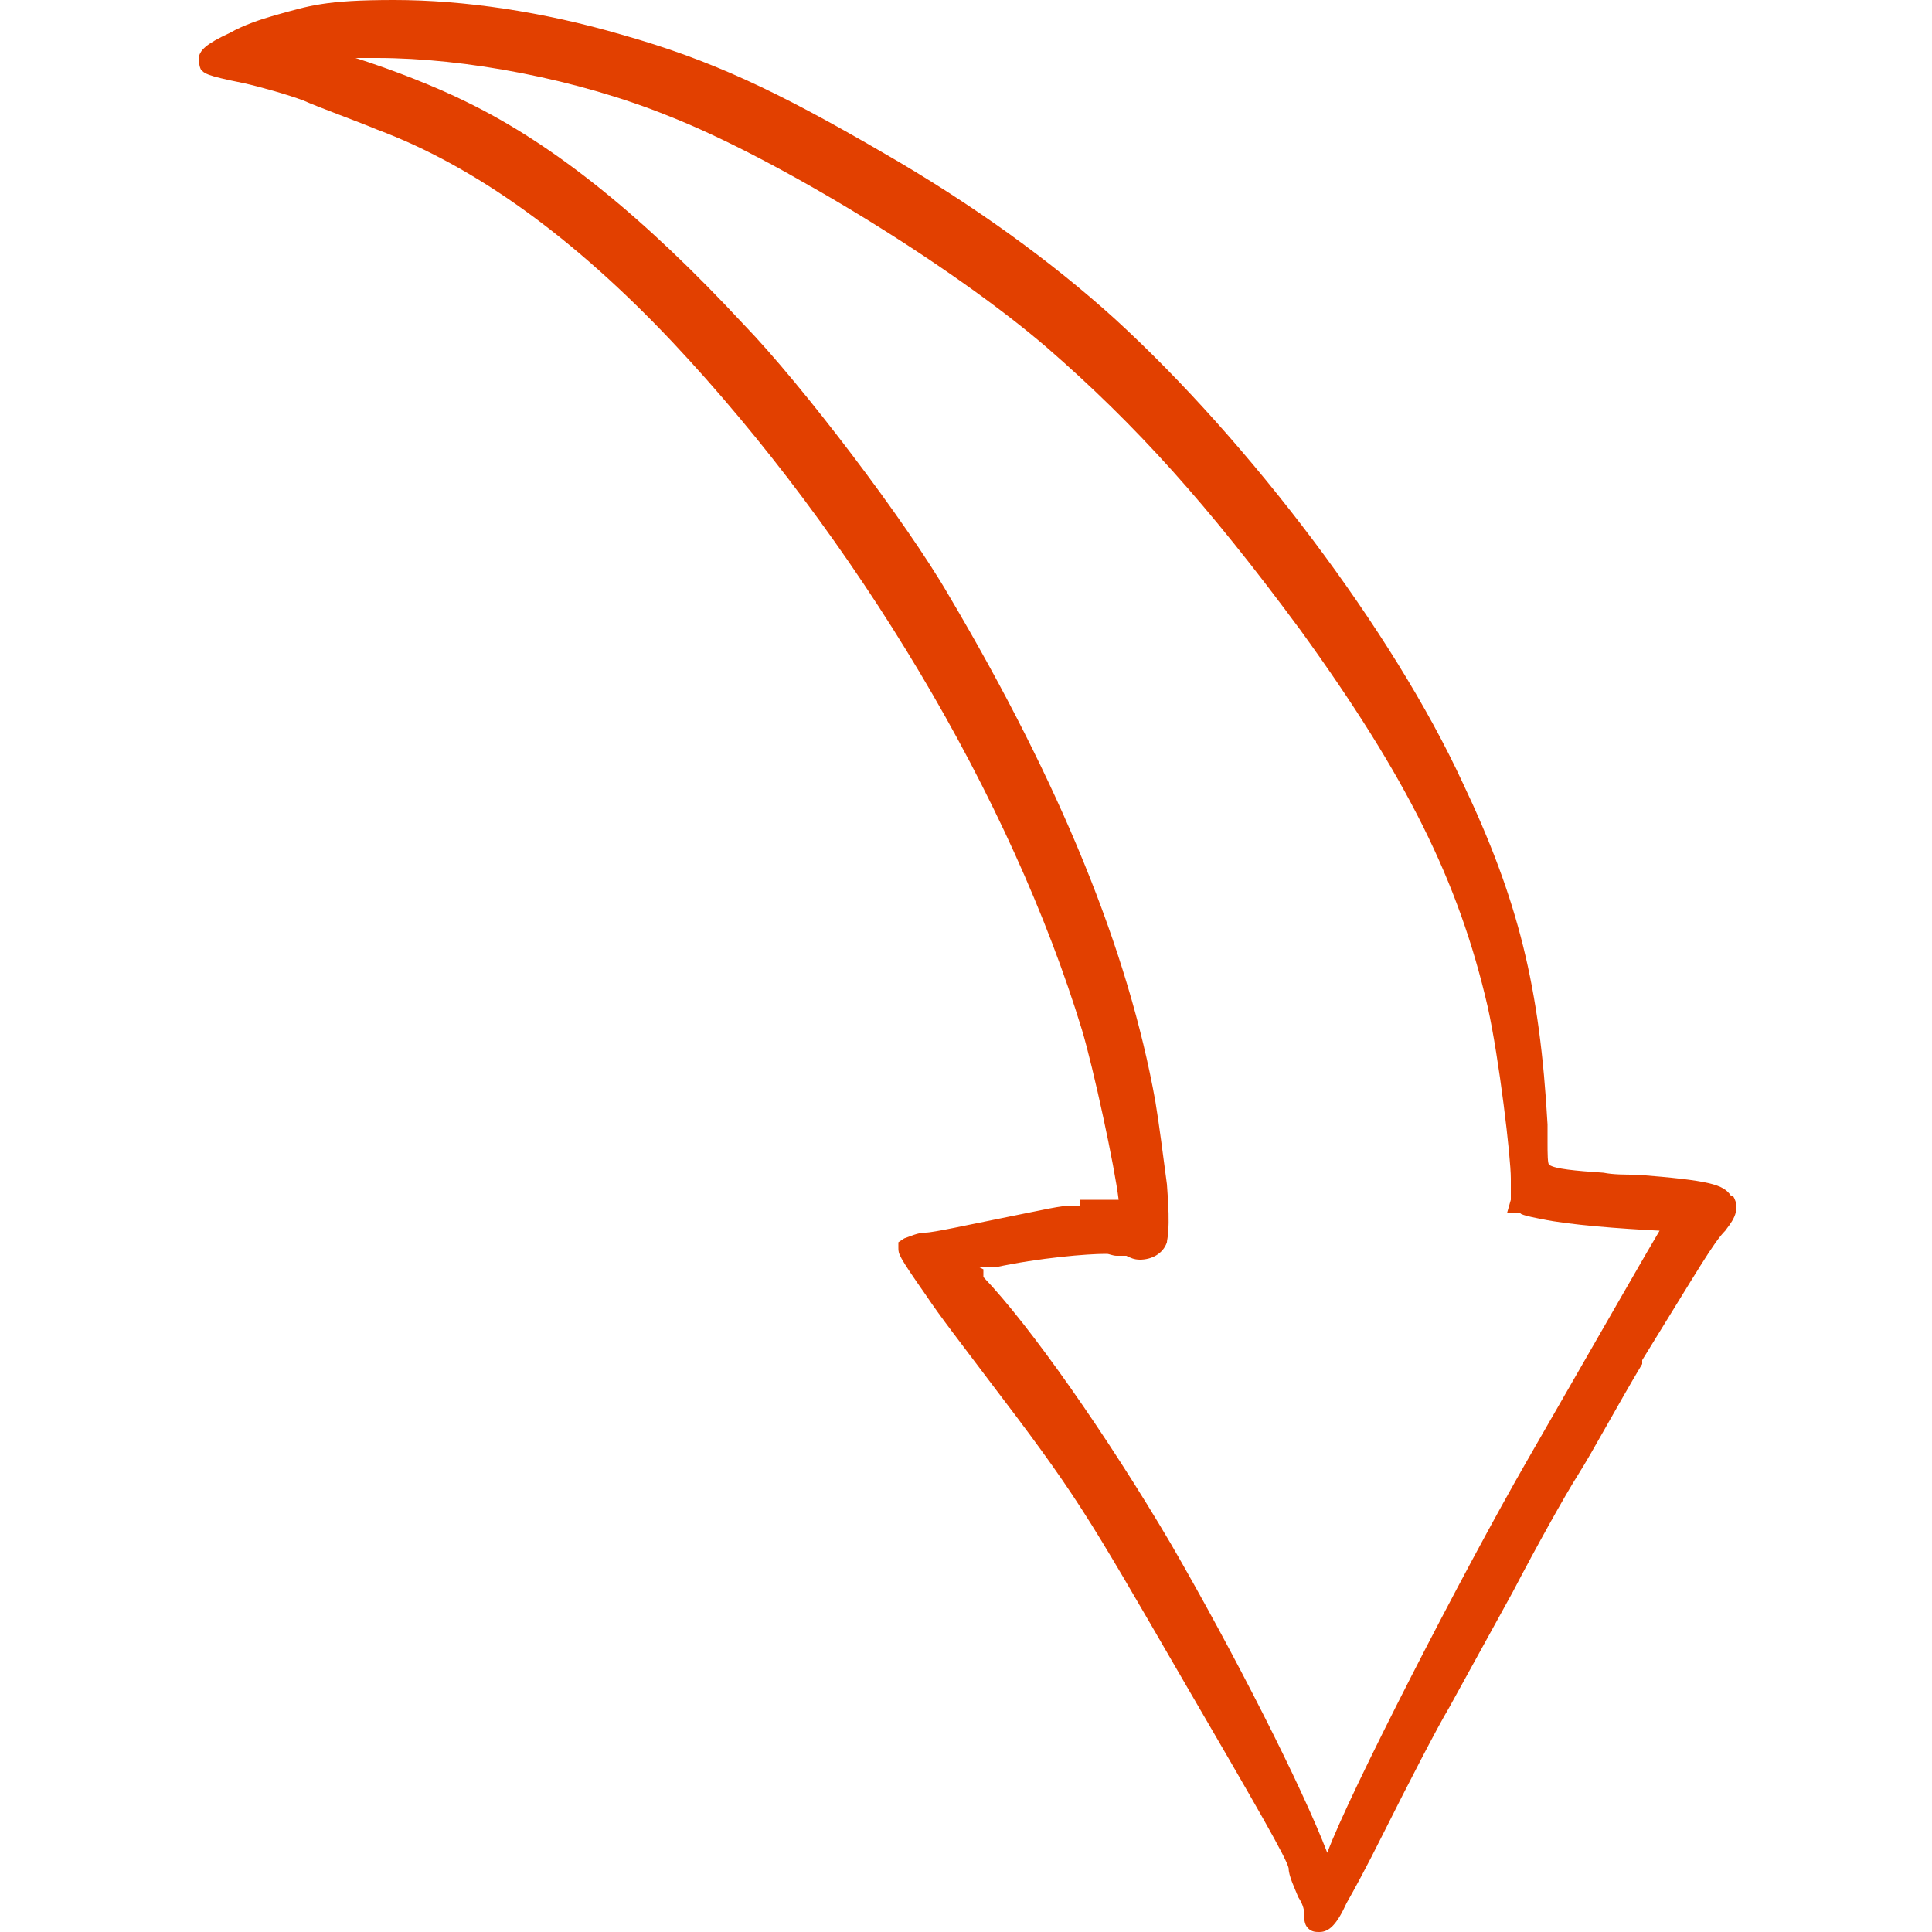
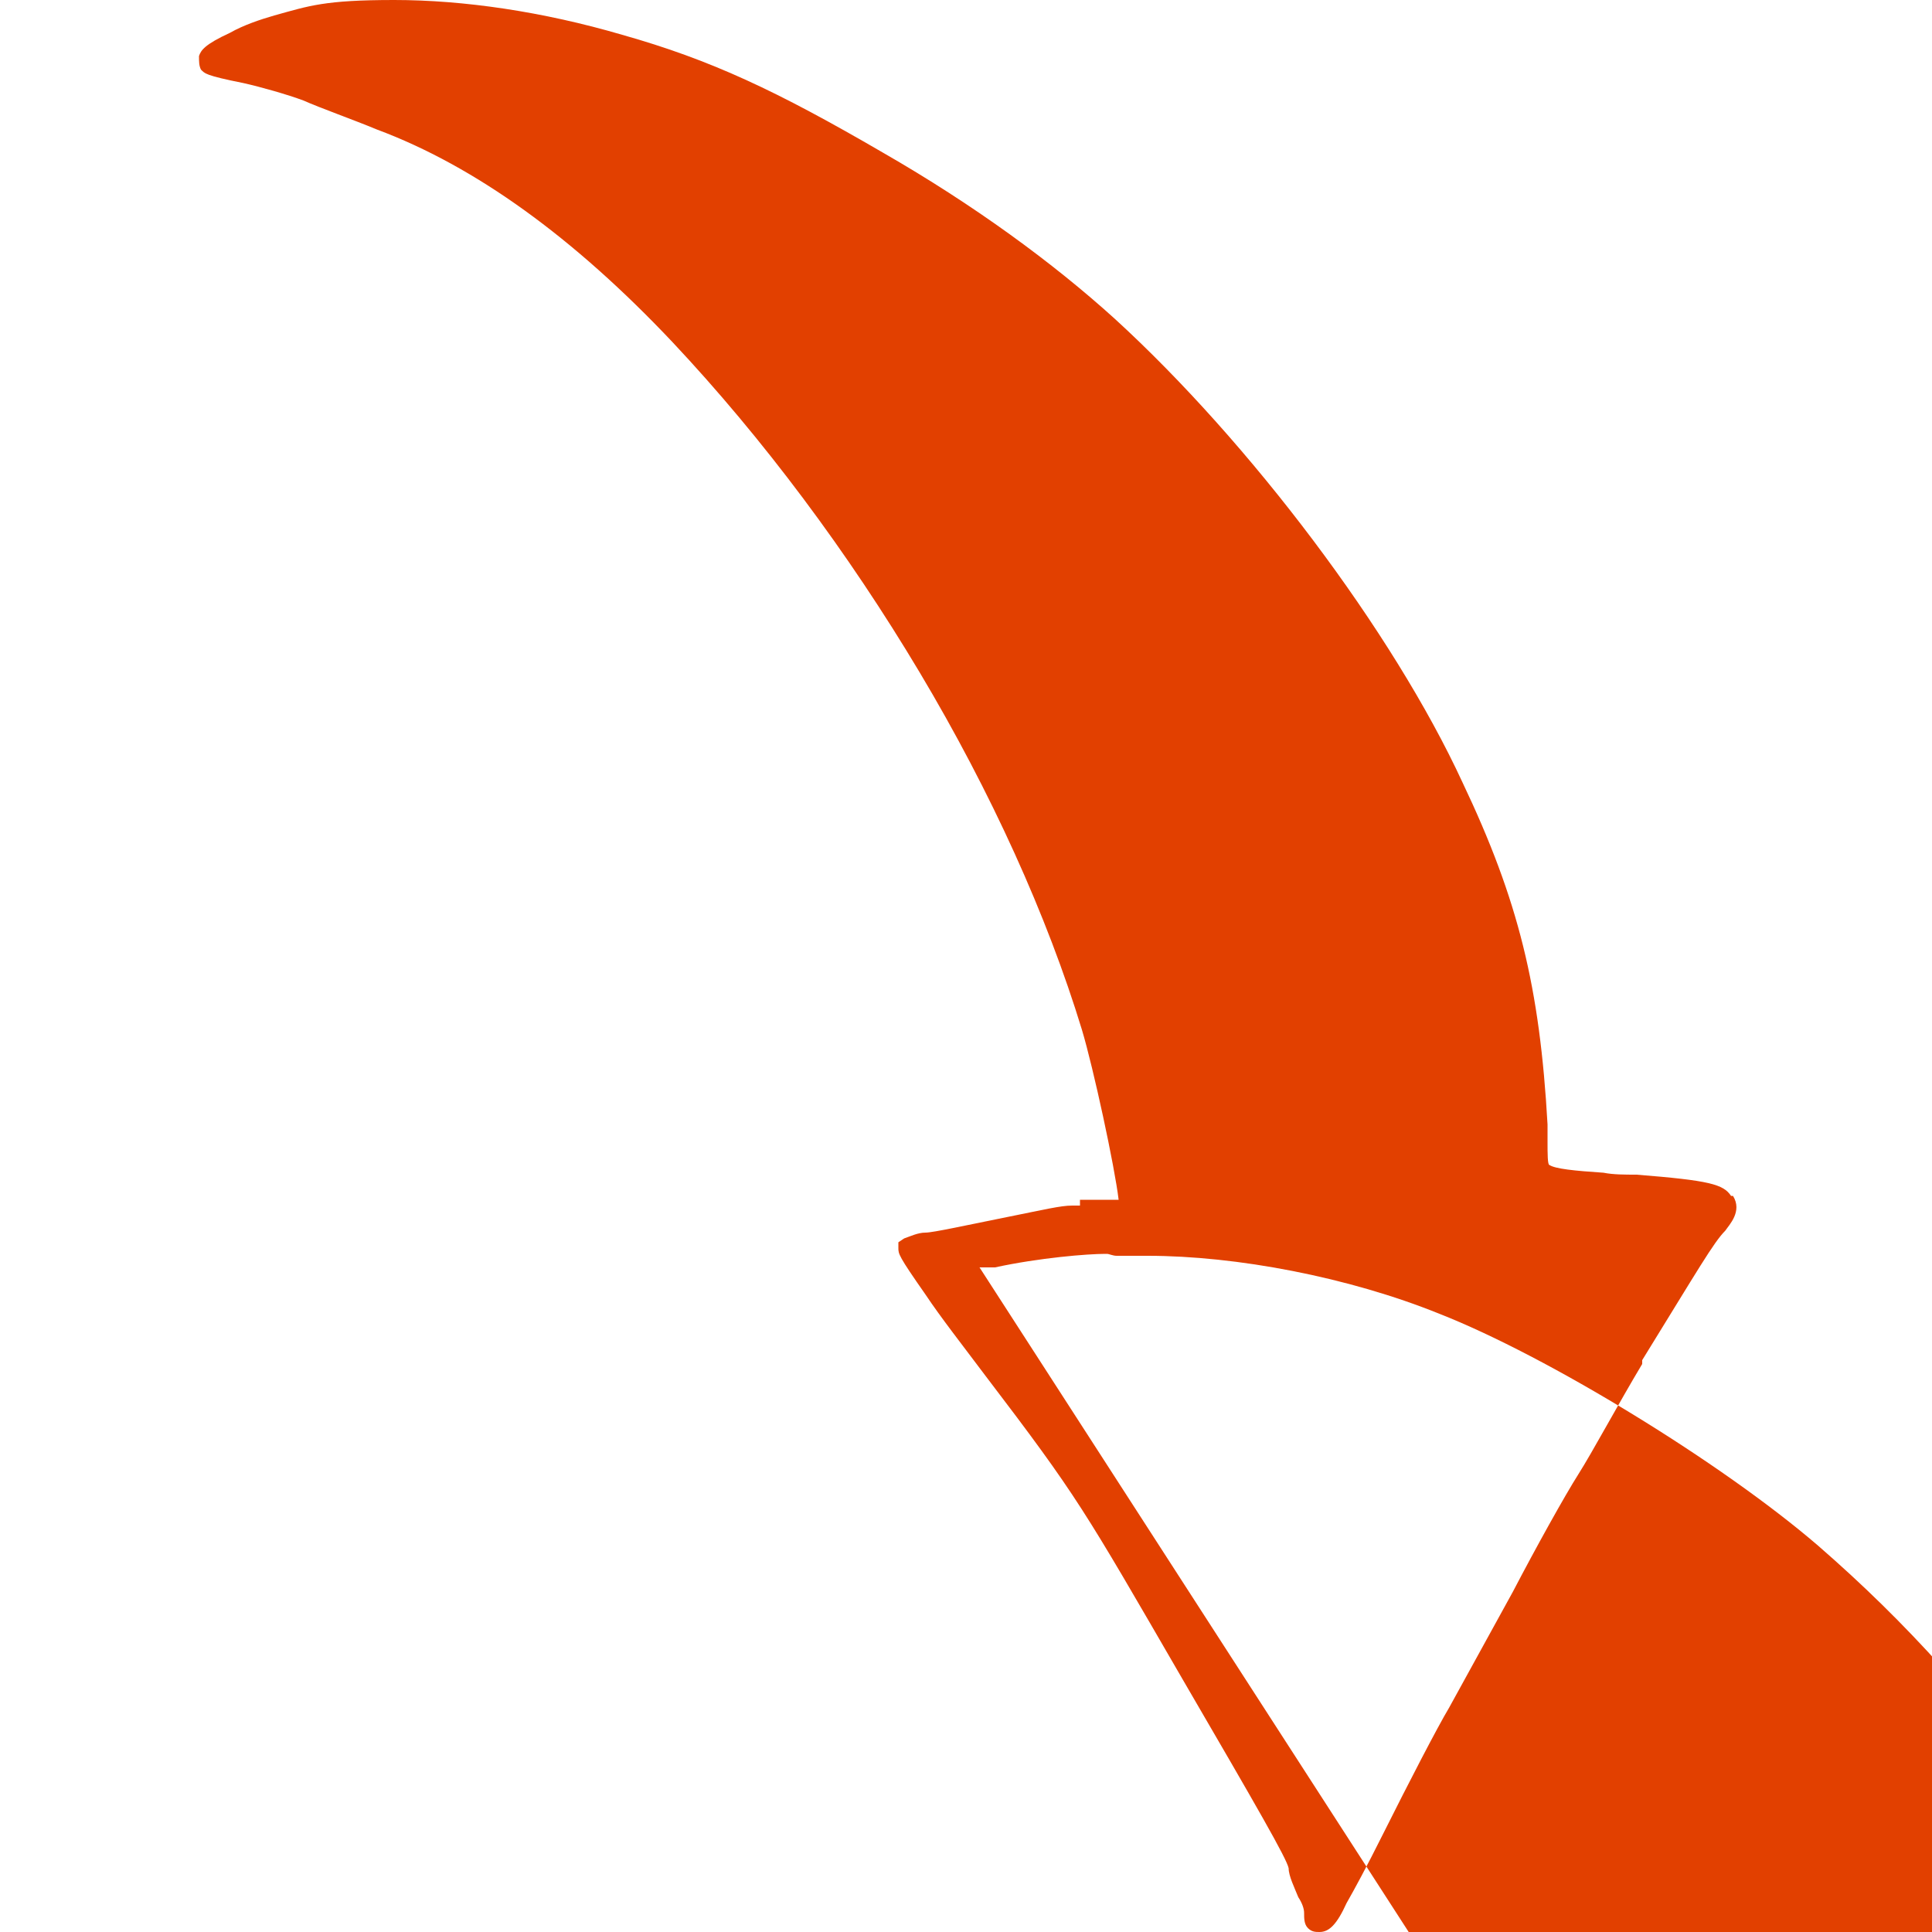
<svg xmlns="http://www.w3.org/2000/svg" viewBox="0 0 100 100">
-   <path fill="#e24000" d="M89.6 61.9c-.4-.6-1.1-.8-4.9-1.1-.6 0-1.2 0-1.7-.1-1.5-.1-2.5-.2-2.8-.4-.1 0-.1-.6-.1-1.2v-.9c-.4-7.1-1.5-11.6-4.4-17.7-3.6-7.8-11-17.6-18-24-3.2-2.9-7.3-5.9-12-8.6-5.5-3.2-8.9-4.8-13.5-6.1C28.1.6 24 0 20.4 0s-4.4.3-6.2.8c-.7.2-1.6.5-2.3.9-1.3.6-1.5.9-1.6 1.2 0 .3 0 .5.1.7.2.2.2.3 2.2.7.9.2 2.3.6 3.1.9.9.4 2.6 1 3.8 1.5 5.1 1.9 10.2 5.6 15.3 11 4.7 5 9.1 10.9 12.8 17.1s6.6 12.6 8.4 18.5c.6 2 1.7 7.1 1.9 8.8h-2v.3h-.4c-.6 0-1.4.2-3.4.6s-3.8.8-4.2.8-.8.2-1.1.3l-.3.2v.3c0 .3 0 .4 1.4 2.4.8 1.2 1.9 2.6 3.1 4.2 4.8 6.3 5.1 6.9 10.2 15.7 3.9 6.7 5.4 9.3 5.5 9.8 0 .4.3 1 .5 1.5.2.3.3.6.3.8 0 .3 0 .6.2.8s.4.2.6.2c.5 0 .9-.4 1.4-1.5.4-.7 1-1.8 1.9-3.6 1.3-2.6 2.8-5.5 3.4-6.5l3.3-6c1.2-2.3 2.7-5 3.4-6.1s2.1-3.7 3.3-5.7v-.2c2.9-4.7 3.7-6.1 4.3-6.7.2-.3.9-1 .4-1.8Zm-38.9 3.7h.8c2.3-.5 4.8-.7 5.7-.7h.1c.1 0 .3.1.5.1h.5c.2.1.4.2.7.2.6 0 1.2-.3 1.4-.9 0-.2.2-.5 0-3-.2-1.5-.4-3.1-.6-4.3-1.4-7.8-4.9-16.4-10.7-26.2-2.2-3.8-7.6-10.9-10.6-14-5.2-5.6-9.8-9.3-14.3-11.5-1.6-.8-3.9-1.7-5.8-2.3h1.1c4.6 0 10.4 1.1 15.1 3 5.6 2.2 14.6 7.7 19.6 12 4.6 4 8.3 8.1 13.1 14.6 5.5 7.6 8.2 13 9.7 19.5.6 2.7 1.2 7.8 1.2 8.9v1.1l-.2.7h.7c0 .1 1.1.3 1.1.3 1.4.3 4.1.5 6.1.6-.6 1-2.2 3.8-6.8 11.8-3.4 5.9-9.3 17.4-10.4 20.4-1.3-3.4-4.8-10.3-8.1-16-3.3-5.6-7.3-11.3-9.7-13.8v-.4Z" />
+   <path fill="#e24000" d="M89.6 61.9c-.4-.6-1.1-.8-4.9-1.1-.6 0-1.2 0-1.7-.1-1.5-.1-2.5-.2-2.8-.4-.1 0-.1-.6-.1-1.2v-.9c-.4-7.1-1.5-11.6-4.4-17.7-3.6-7.8-11-17.6-18-24-3.2-2.9-7.3-5.9-12-8.6-5.5-3.2-8.9-4.8-13.5-6.1C28.1.6 24 0 20.4 0s-4.4.3-6.2.8c-.7.2-1.6.5-2.3.9-1.3.6-1.5.9-1.6 1.2 0 .3 0 .5.1.7.2.2.2.3 2.2.7.9.2 2.3.6 3.1.9.9.4 2.6 1 3.8 1.5 5.1 1.9 10.2 5.6 15.3 11 4.7 5 9.1 10.9 12.8 17.1s6.6 12.6 8.4 18.5c.6 2 1.7 7.1 1.9 8.8h-2v.3h-.4c-.6 0-1.4.2-3.4.6s-3.8.8-4.2.8-.8.2-1.1.3l-.3.2v.3c0 .3 0 .4 1.4 2.4.8 1.2 1.9 2.6 3.1 4.2 4.8 6.3 5.1 6.9 10.2 15.7 3.9 6.7 5.4 9.3 5.5 9.8 0 .4.3 1 .5 1.5.2.3.3.6.3.8 0 .3 0 .6.2.8s.4.2.6.2c.5 0 .9-.4 1.4-1.5.4-.7 1-1.8 1.9-3.6 1.3-2.6 2.8-5.5 3.4-6.5l3.3-6c1.2-2.3 2.7-5 3.4-6.1s2.1-3.7 3.3-5.7v-.2c2.9-4.7 3.7-6.1 4.3-6.7.2-.3.9-1 .4-1.8Zm-38.9 3.7h.8c2.3-.5 4.8-.7 5.7-.7h.1c.1 0 .3.1.5.1h.5h1.1c4.6 0 10.4 1.1 15.1 3 5.6 2.2 14.6 7.7 19.6 12 4.6 4 8.3 8.1 13.1 14.6 5.5 7.6 8.2 13 9.7 19.5.6 2.7 1.2 7.8 1.2 8.9v1.1l-.2.7h.7c0 .1 1.1.3 1.1.3 1.4.3 4.1.5 6.1.6-.6 1-2.2 3.8-6.8 11.8-3.4 5.9-9.3 17.4-10.4 20.4-1.3-3.4-4.8-10.3-8.1-16-3.3-5.6-7.3-11.3-9.7-13.8v-.4Z" />
</svg>